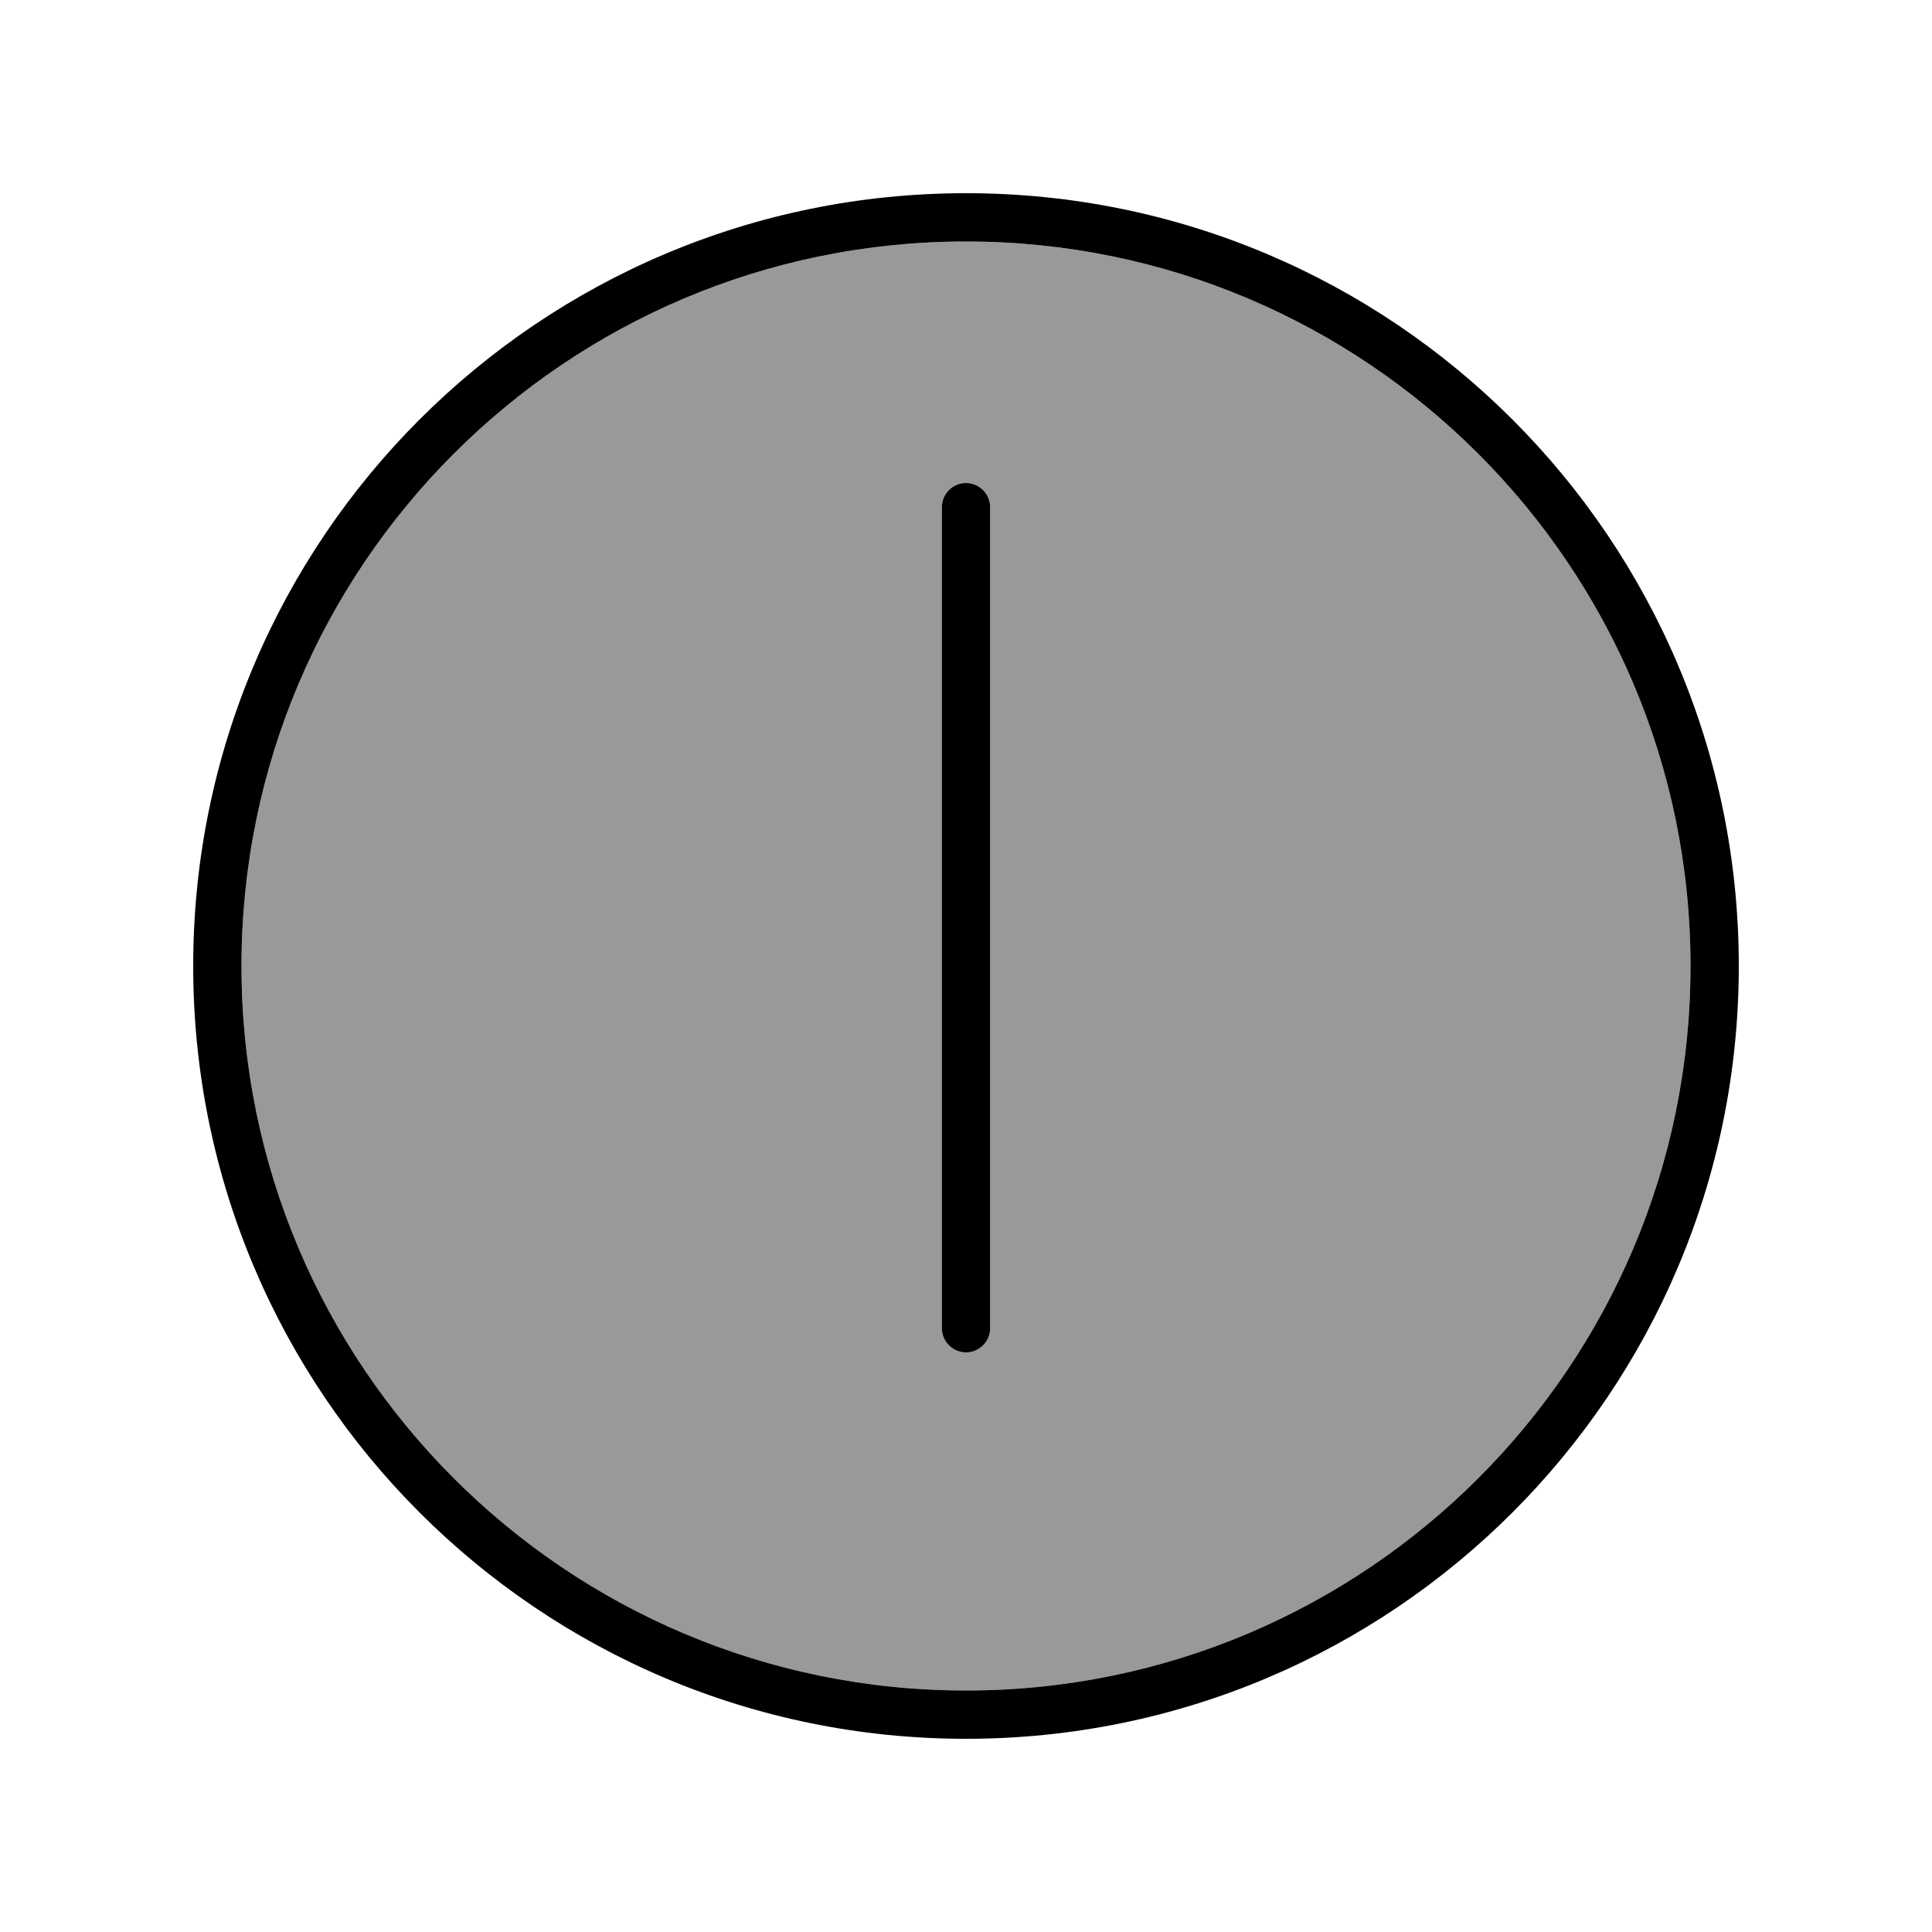
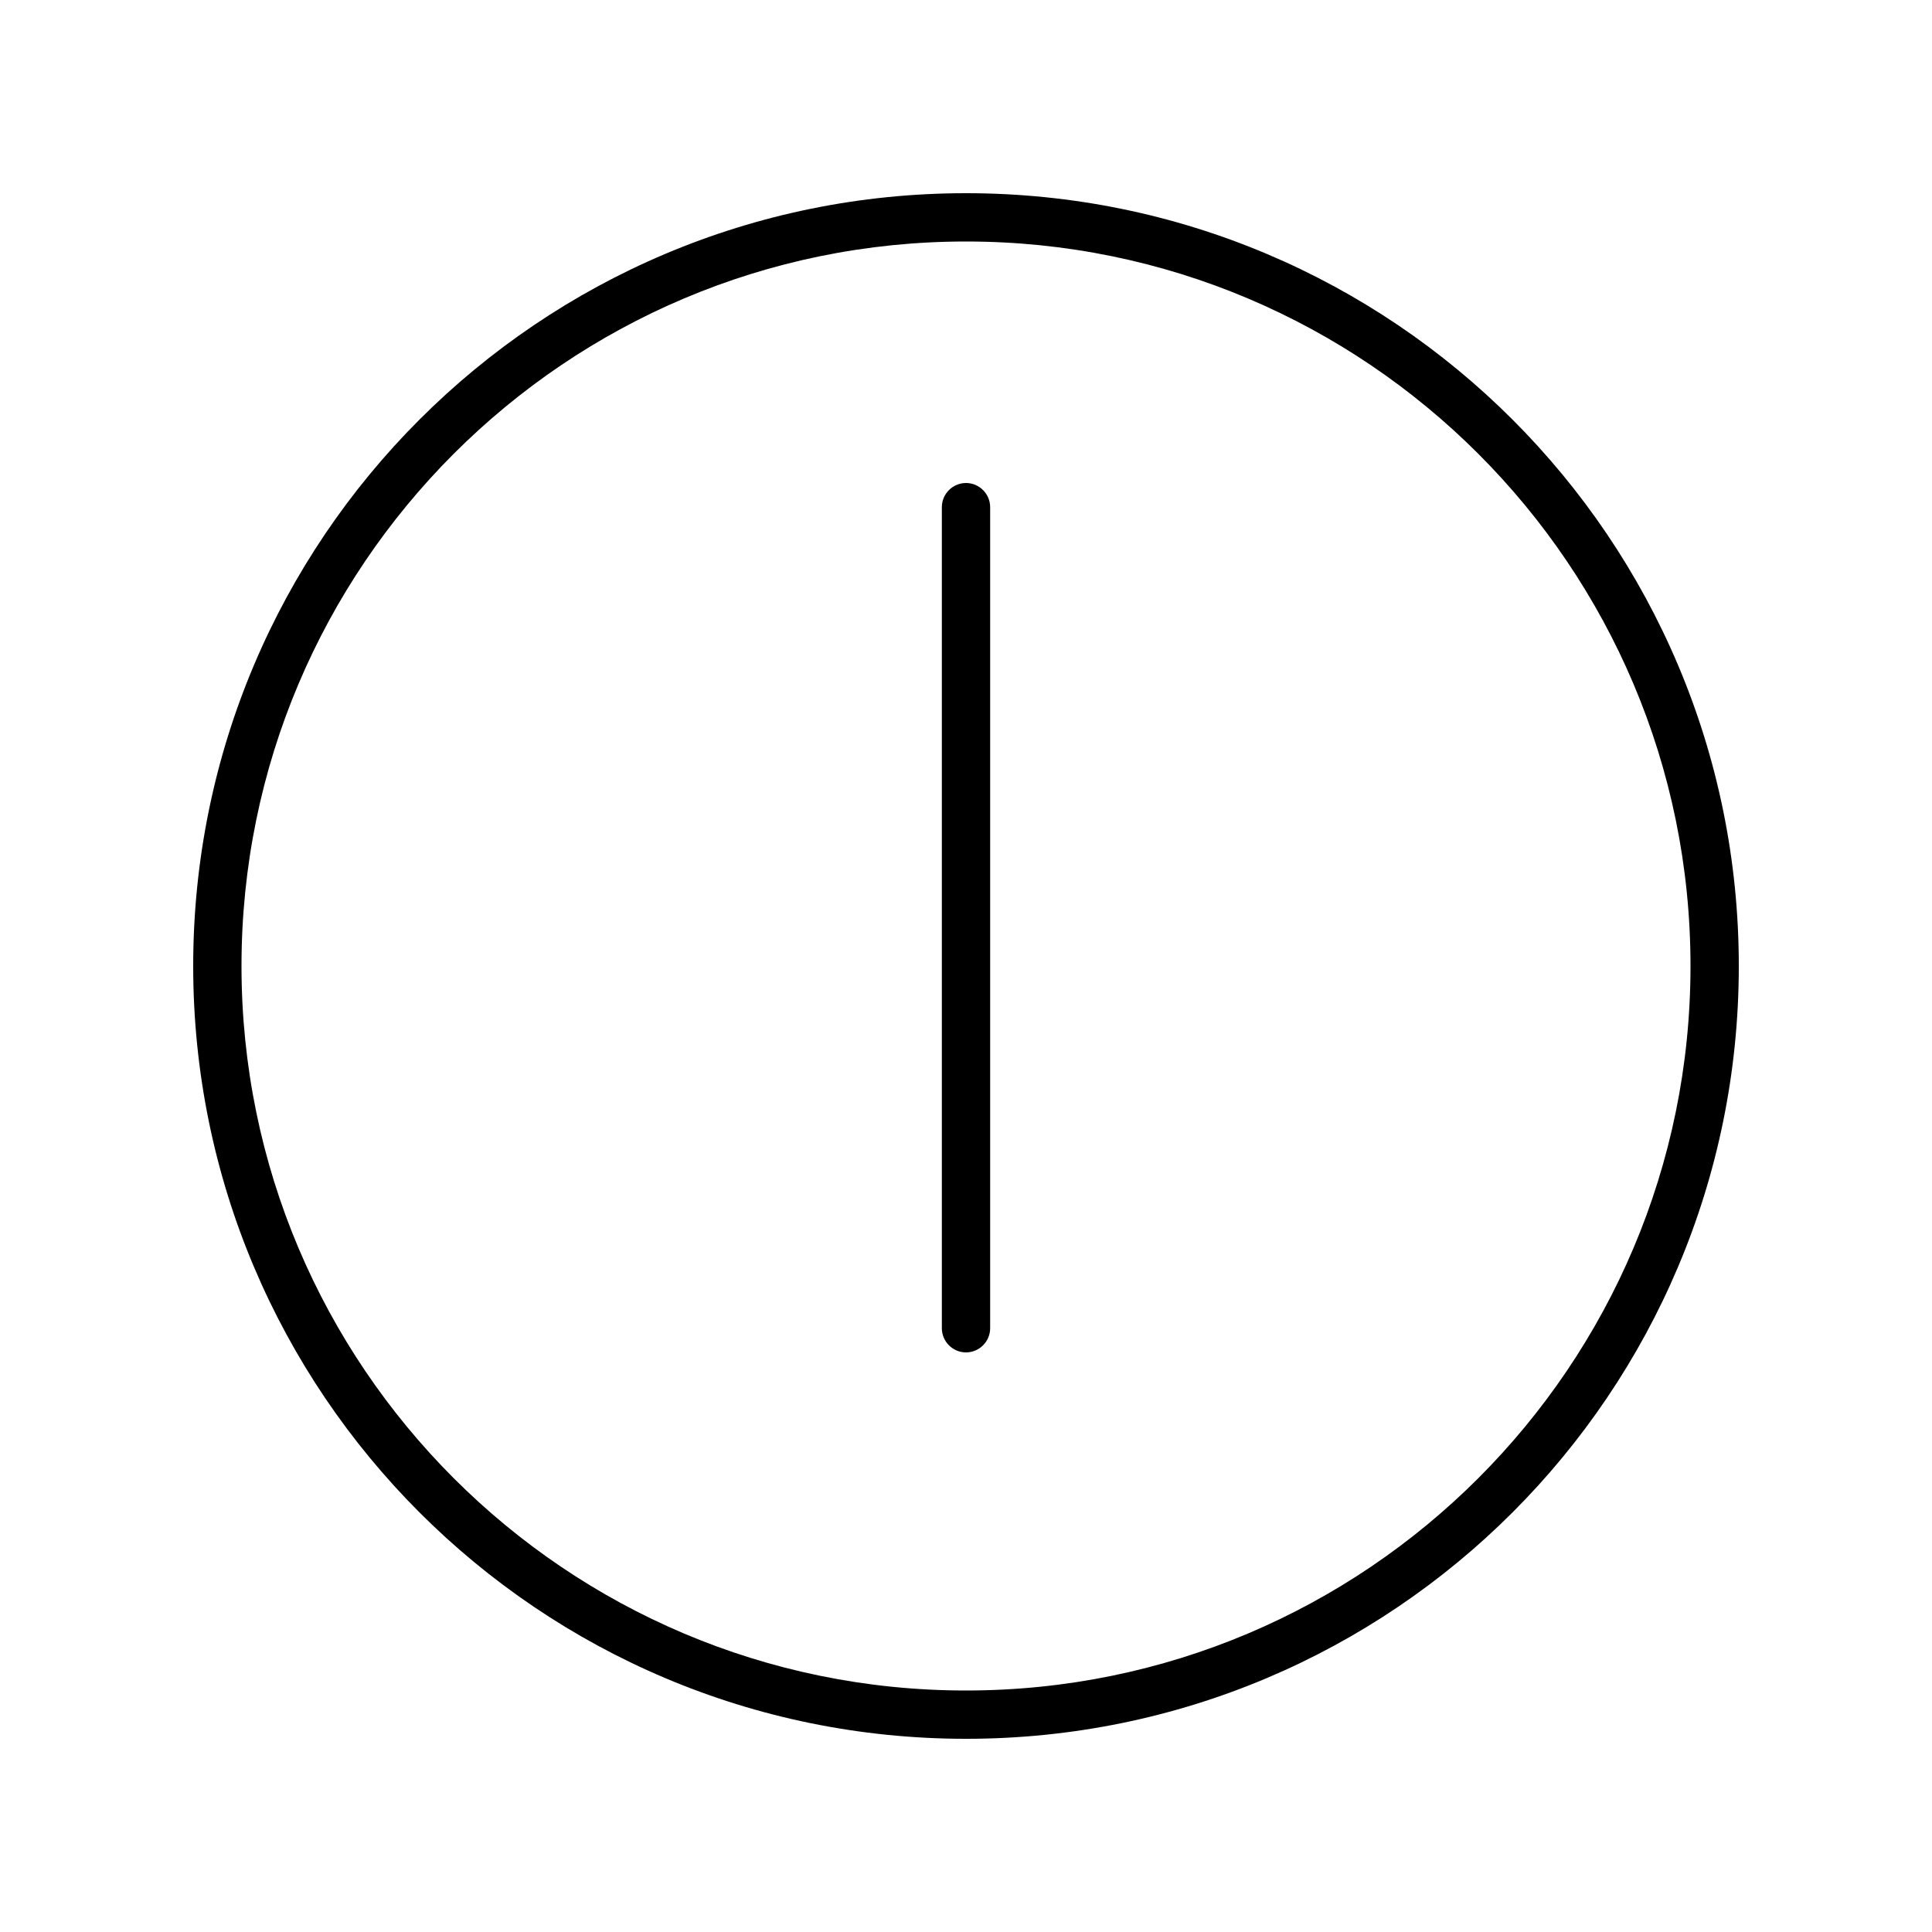
<svg xmlns="http://www.w3.org/2000/svg" viewBox="0 0 640 640">
-   <path opacity=".4" fill="currentColor" d="M80 320C80 452.5 187.5 560 320 560C452.5 560 560 452.5 560 320C560 187.5 452.5 80 320 80C187.5 80 80 187.5 80 320zM312 168C312 163.6 315.6 160 320 160C324.4 160 328 163.6 328 168L328 440C328 444.4 324.4 448 320 448C315.6 448 312 444.4 312 440L312 168z" />
  <path fill="currentColor" d="M560 320C560 187.5 452.5 80 320 80C187.5 80 80 187.5 80 320C80 452.5 187.5 560 320 560C452.5 560 560 452.5 560 320zM64 320C64 178.6 178.6 64 320 64C461.4 64 576 178.6 576 320C576 461.4 461.4 576 320 576C178.6 576 64 461.4 64 320zM328 168L328 440C328 444.4 324.4 448 320 448C315.6 448 312 444.4 312 440L312 168C312 163.6 315.6 160 320 160C324.4 160 328 163.6 328 168z" />
</svg>